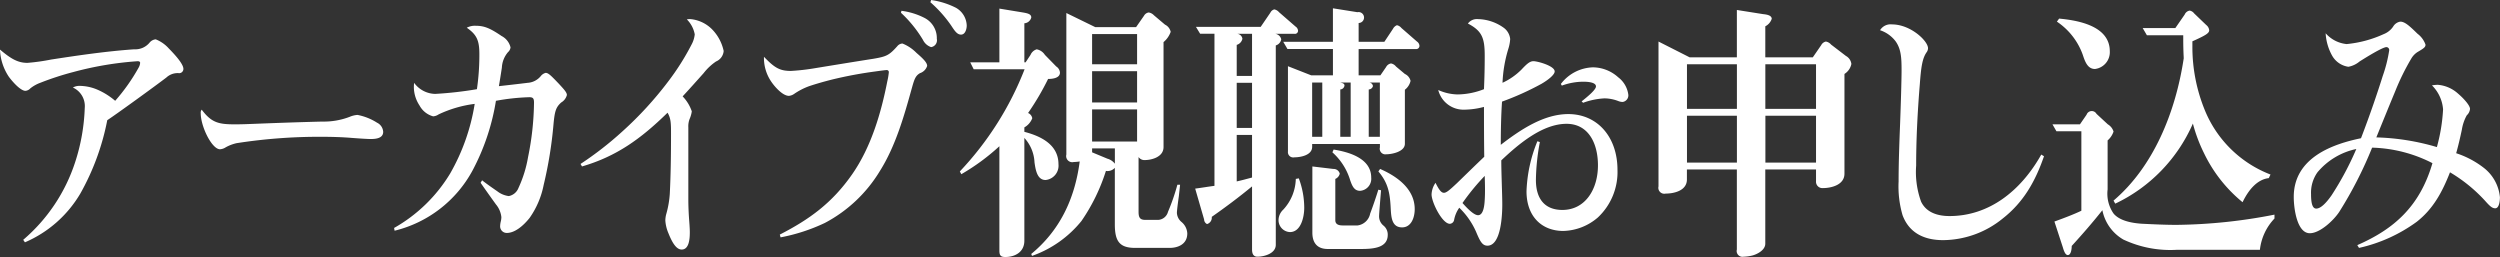
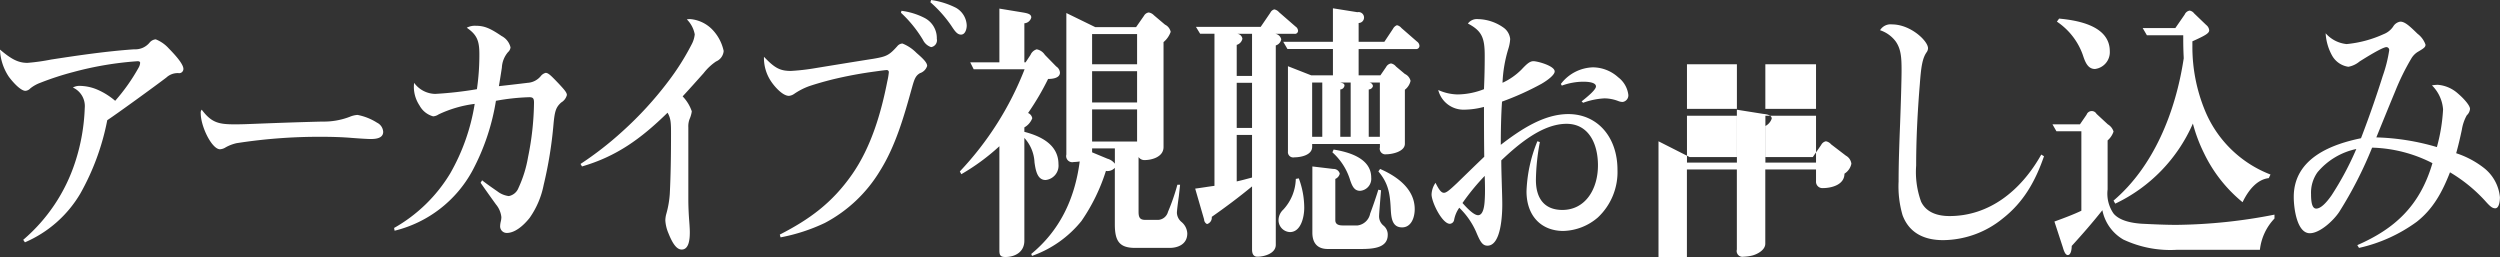
<svg xmlns="http://www.w3.org/2000/svg" width="384.219" height="39.5" viewBox="0 0 384.219 39.5">
  <rect x="0" y="0" width="384.219" height="39.5" fill="#333333" stroke="none" />
  <defs>
    <style>
      .cls-1 {
        fill: #fff;
        fill-rule: evenodd;
      }
    </style>
  </defs>
-   <path id="title_entry.svg" class="cls-1" d="M122.347,299.671l0.266,0.383a18.2,18.2,0,0,0,8.511-7.491,37.449,37.449,0,0,0,4.142-11.279c1.368-.894,7.181-5.107,9.08-6.554a2.558,2.558,0,0,1,1.862-.681,0.649,0.649,0,0,0,.76-0.639c0-.681-0.988-1.873-2.242-3.149a5.358,5.358,0,0,0-2.013-1.405,1.387,1.387,0,0,0-.912.468,2.836,2.836,0,0,1-2.394,1.065c-4.293.3-8.625,0.936-12.766,1.574a31.6,31.6,0,0,1-3.648.511c-1.482,0-2.545-.638-4.217-2.043a8.118,8.118,0,0,0,1.33,4.129c0.646,0.893,1.861,2.213,2.583,2.213a1.165,1.165,0,0,0,.76-0.384,5.487,5.487,0,0,1,1.52-.851,44.7,44.7,0,0,1,5.091-1.659,51.065,51.065,0,0,1,9.879-1.66c0.228,0,.38.085,0.38,0.255a1.774,1.774,0,0,1-.228.724,29.021,29.021,0,0,1-3.609,5.107,10.761,10.761,0,0,0-2.7-1.7,7.086,7.086,0,0,0-2.774-.595,2.066,2.066,0,0,0-1.026.255,3.129,3.129,0,0,1,1.824,3.15,30.017,30.017,0,0,1-1.482,8.342A26.413,26.413,0,0,1,122.347,299.671Zm27.285-19.451c0,2.043,1.71,5.533,2.964,5.533a1.824,1.824,0,0,0,.874-0.3,6.225,6.225,0,0,1,1.672-.638,82.431,82.431,0,0,1,12.994-.979c1.52,0,3.191.042,4.711,0.171,1.1,0.085,2.394.17,2.888,0.17,0.76,0,1.938-.085,1.938-1.107a1.678,1.678,0,0,0-.95-1.405,8.622,8.622,0,0,0-3-1.192,3.753,3.753,0,0,0-1.216.3,11.052,11.052,0,0,1-4.179.723c-3.458.085-7.067,0.213-10.3,0.341-1.064.042-2.09,0.085-3.115,0.085-2.47,0-3.61-.213-5.13-2.256A0.718,0.718,0,0,0,149.632,280.22Zm42.445-3.7a57.606,57.606,0,0,1-6.421.724,4.109,4.109,0,0,1-3.229-1.7,5.774,5.774,0,0,0-.038.809,5.2,5.2,0,0,0,.874,2.681,3.387,3.387,0,0,0,2.089,1.66,1.733,1.733,0,0,0,.836-0.3,18.254,18.254,0,0,1,5.547-1.617,31.353,31.353,0,0,1-3.761,10.683,23.647,23.647,0,0,1-8.625,8.385l0.076,0.425a18.637,18.637,0,0,0,11.968-9.235A34.325,34.325,0,0,0,195,278.305a33.438,33.438,0,0,1,5.129-.553c0.646,0,.722.255,0.722,0.893a43.661,43.661,0,0,1-.912,8.3,18.73,18.73,0,0,1-1.481,4.767,1.991,1.991,0,0,1-1.482,1.234,3.571,3.571,0,0,1-1.748-.724c-0.8-.553-1.6-1.106-2.356-1.7l-0.228.383c0.8,1.149,1.558,2.213,2.356,3.32a3.637,3.637,0,0,1,.836,1.958,3.182,3.182,0,0,1-.114.766,3.71,3.71,0,0,0-.076.6,1.013,1.013,0,0,0,1.026,1.064c1.216,0,2.508-1.064,3.495-2.3a13.174,13.174,0,0,0,2.166-5.065,63.042,63.042,0,0,0,1.52-9.406c0.19-2,.38-2.554,1.178-3.278a1.879,1.879,0,0,0,.874-1.149c0-.383-0.418-0.851-1.292-1.788-1.14-1.191-1.558-1.617-1.976-1.617a1.413,1.413,0,0,0-.722.469,2.837,2.837,0,0,1-2.052,1.063c-1.367.171-2.887,0.341-4.407,0.511,0.152-.893.3-1.83,0.456-2.851a3.961,3.961,0,0,1,.95-2.384,1.127,1.127,0,0,0,.38-0.723,2.659,2.659,0,0,0-1.368-1.745c-1.748-1.193-2.66-1.575-3.952-1.575a2.636,2.636,0,0,0-1.405.3c1.557,1.065,1.937,2,1.937,4.044A36.516,36.516,0,0,1,192.077,276.517Zm29.3,3.618c0.532,0.894.532,1.7,0.532,3.277,0,3.065-.038,6.257-0.19,9.194a14.93,14.93,0,0,1-.532,3.064,4,4,0,0,0-.152,1.022,5.862,5.862,0,0,0,.456,1.915c0.494,1.234,1.14,2.554,2.052,2.554,1.064,0,1.254-1.405,1.254-2.639,0-.639-0.076-1.575-0.114-2.043-0.076-1.107-.114-2.086-0.114-3.193V282.391a3.175,3.175,0,0,1,.19-1.277,4.444,4.444,0,0,0,.342-1.191,6.15,6.15,0,0,0-1.406-2.3c0.95-1.022,2.128-2.341,3.23-3.575a8.361,8.361,0,0,1,1.9-1.787A1.909,1.909,0,0,0,230,270.644a6.767,6.767,0,0,0-1.862-3.405,5.375,5.375,0,0,0-3.229-1.49,2.385,2.385,0,0,0-.57.043,4.333,4.333,0,0,1,1.216,2.3,4.193,4.193,0,0,1-.494,1.575,38.058,38.058,0,0,1-3.61,5.7,54.717,54.717,0,0,1-6.991,7.619A51.6,51.6,0,0,1,208,288.009l0.228,0.383C213.472,286.86,217.2,284.221,221.375,280.135Zm17.254,18.728,0.114,0.425a27.937,27.937,0,0,0,6.8-2.213,21.7,21.7,0,0,0,8.473-8c2.431-3.873,3.723-8.47,4.939-12.854,0.38-1.361.57-1.787,1.216-2.17a1.708,1.708,0,0,0,1.1-1.107c0-.468-0.494-1.021-1.634-2a6.291,6.291,0,0,0-2.166-1.448,1.093,1.093,0,0,0-.8.426c-1.253,1.4-1.671,1.575-3.647,1.916-2.736.426-7.409,1.192-8.967,1.447a32.667,32.667,0,0,1-3.723.425c-1.71,0-2.508-.468-4.142-2.171a6.428,6.428,0,0,0,1.1,3.789c0.57,0.851,1.786,2.213,2.736,2.213a1.678,1.678,0,0,0,.8-0.3,10.157,10.157,0,0,1,2.317-1.192c1.14-.383,2.356-0.723,3.534-1.021a63.516,63.516,0,0,1,6.611-1.235c1.216-.17,1.6-0.213,1.748-0.213a0.308,0.308,0,0,1,.342.341,9.818,9.818,0,0,1-.228,1.362c-0.95,4.852-2.47,10.087-5.4,14.3C246.646,294.053,243.112,296.564,238.629,298.863Zm23.253-36.05-0.114.34a19.359,19.359,0,0,1,3.192,3.575c0.532,0.809.911,1.4,1.519,1.4,0.646,0,.874-0.851.874-1.4A3.25,3.25,0,0,0,265.681,264,12.252,12.252,0,0,0,261.882,262.813Zm-4.56,1.659-0.076.3a18.861,18.861,0,0,1,3.382,4.172,2.137,2.137,0,0,0,1.254,1.106,1.06,1.06,0,0,0,.874-1.277,3.48,3.48,0,0,0-1.938-3.235A10.733,10.733,0,0,0,257.322,264.472Zm19.458,15.706a40.493,40.493,0,0,0,3.078-5.235c0.57,0,1.824-.085,1.824-0.979a1.235,1.235,0,0,0-.57-0.936l-1.748-1.788a1.923,1.923,0,0,0-1.254-.851,1.492,1.492,0,0,0-.95.851l-0.76,1.149h-0.19v-6a1.18,1.18,0,0,0,1.064-.893c0-.511-0.532-0.638-1.254-0.766l-3.647-.6v8.257h-4.484l0.532,1.064h7.827a48.425,48.425,0,0,1-9.954,15.705l0.227,0.426a32.972,32.972,0,0,0,5.852-4.3v16.046c0,0.766.228,0.979,0.912,0.979,1.444,0,2.925-.724,2.925-2.511v-15.79a5.937,5.937,0,0,1,1.558,3.745c0.19,1.4.494,2.723,1.71,2.723a2.215,2.215,0,0,0,1.976-2.426c0-3.149-2.964-4.383-5.244-4.979v-0.681a2.732,2.732,0,0,0,1.216-1.405A1.065,1.065,0,0,0,276.78,280.178Zm13.336,8.427v8.682c0,2.6.722,3.619,3.116,3.619h5.319c1.254,0,2.7-.554,2.7-2.214a2.437,2.437,0,0,0-.912-1.787,1.942,1.942,0,0,1-.684-1.363c0-.383.152-1.532,0.3-2.6,0.076-.681.152-1.362,0.19-1.745h-0.418a31.5,31.5,0,0,1-1.443,4.171,1.655,1.655,0,0,1-1.482,1.234h-1.976c-0.8,0-1.064-.3-1.064-1.234v-8.427a1.074,1.074,0,0,0,.95.468c1.064,0,2.888-.468,2.888-2V269.282a3.628,3.628,0,0,0,1.1-1.575,1.608,1.608,0,0,0-.873-1.107l-1.71-1.446a1.392,1.392,0,0,0-.8-0.426,1,1,0,0,0-.722.511l-1.216,1.744h-6.269l-4.446-2.17v21.749a0.939,0.939,0,0,0,1.14,1.149,6.54,6.54,0,0,0,.912-0.085c-0.76,5.873-3.153,10.683-7.447,14.216l0.114,0.3a17.07,17.07,0,0,0,7.6-5.362,28.843,28.843,0,0,0,3.762-7.7A1.507,1.507,0,0,0,290.116,288.605Zm3.42-15.918h-6.915v-4.639h6.915v4.639Zm0,5.873h-6.915v-4.809h6.915v4.809Zm0,6h-6.915v-4.937h6.915v4.937Zm-3.42,3.405a2.178,2.178,0,0,0-1.139-.766l-2.356-.979v-0.6h3.5v2.34Zm40.812-13.576h-3.344v-4.044h8.777a0.491,0.491,0,0,0,.57-0.511,0.846,0.846,0,0,0-.38-0.638l-2.394-2.086a1.2,1.2,0,0,0-.684-0.425,1.145,1.145,0,0,0-.608.553l-1.329,2h-3.952v-2.894a0.84,0.84,0,1,0-.19-1.66l-3.761-.6v5.15H316l0.646,1.107h6.991v4.044h-3.344l-3.571-1.4v13.108a0.816,0.816,0,0,0,.988.895c0.911,0,2.735-.3,2.735-1.618v-0.425h10.411v0.51a0.864,0.864,0,0,0,.988,1.064c0.836,0,2.849-.383,2.849-1.617v-8.3a2.384,2.384,0,0,0,.874-1.361,1.562,1.562,0,0,0-.874-1.065l-1.368-1.148a1.281,1.281,0,0,0-.759-0.469,1.05,1.05,0,0,0-.76.554Zm-25.5-6.385v23.366c-0.988.128-1.975,0.3-2.963,0.426l1.368,4.724a0.81,0.81,0,0,0,.455.724,1.02,1.02,0,0,0,.722-1.106c2.128-1.49,4.18-3.023,6.193-4.683v9.7c0,0.681.228,1.106,0.836,1.106,0.988,0,2.812-.468,2.812-1.83V269.793a1.182,1.182,0,0,0,.836-0.937,1.084,1.084,0,0,0-.95-0.851h2.964a0.472,0.472,0,0,0,.569-0.51,0.848,0.848,0,0,0-.379-0.6l-2.546-2.213a1.26,1.26,0,0,0-.722-0.426,0.932,0.932,0,0,0-.608.511l-1.482,2.171h-9.954l0.646,1.064h2.2Zm3.458,0h2.317v6.47h-2.355v-4.767a1.251,1.251,0,0,0,.874-0.937A0.889,0.889,0,0,0,308.891,268.005Zm21.961,7.491v8.342h-1.71V276.56a0.687,0.687,0,0,0,.646-0.511,0.614,0.614,0,0,0-.608-0.553h1.672Zm-10.411,0H322v8.342h-1.558V275.5Zm5.928,8.342h-1.6V276.56a0.685,0.685,0,0,0,.646-0.6c0-.3-0.266-0.383-0.684-0.468h1.634v8.342Zm-15.161-1.362h-2.355v-6.938h2.355v6.938Zm0,7.618c-0.8.213-1.557,0.426-2.355,0.6v-7.15h2.355v6.554Zm12.349-3.873a9.4,9.4,0,0,1,2.736,4.3c0.3,0.851.607,1.617,1.519,1.617a1.858,1.858,0,0,0,1.71-2.043c0-3.064-3.685-3.958-5.775-4.3Zm-3.078,2.171v10.172c0,1.7.874,2.512,2.356,2.512h5.129c1.9,0,4.1-.17,4.1-2.171a1.79,1.79,0,0,0-.684-1.447,1.813,1.813,0,0,1-.646-1.447c0-.341.19-2.639,0.3-3.959l-0.418-.085c-0.38,1.234-.836,2.554-1.254,3.661a2.272,2.272,0,0,1-1.938,1.83h-2.241c-0.532,0-1.178-.086-1.178-0.809v-6.342a1.16,1.16,0,0,0,.684-0.808,0.971,0.971,0,0,0-.988-0.724Zm10.145,0.766c1.52,1.787,1.786,3.362,1.9,5.746,0.076,1.362.19,2.852,1.747,2.852,1.368,0,1.938-1.447,1.938-2.809,0-3.235-2.964-5.15-5.319-6.172Zm-12.691,1.149A7.2,7.2,0,0,1,316,295.032a2.222,2.222,0,0,0-.722,1.574,1.829,1.829,0,0,0,1.748,1.873c1.671,0,2.2-2.255,2.2-3.745a12.948,12.948,0,0,0-.836-4.512Zm28.958-3.4c-0.988.936-3,2.894-4.18,4.042-1.178,1.107-1.633,1.49-2.013,1.49-0.418,0-.76-0.468-1.292-1.532a3.326,3.326,0,0,0-.608,1.788c0,1.192,1.634,4.511,2.811,4.511a0.713,0.713,0,0,0,.646-0.553,4.7,4.7,0,0,1,.8-1.915,11.592,11.592,0,0,1,2.584,3.7c0.608,1.447.95,2.128,1.748,2.128,2.127,0,2.279-4.852,2.279-6.342,0-1.447-.152-4.81-0.152-6.767,2.7-2.554,6.345-5.618,10.031-5.618,3.344,0,4.825,2.979,4.825,6.383,0,3.661-1.937,6.853-5.471,6.853-2.66,0-4.065-1.66-4.065-4.6a33.308,33.308,0,0,1,.608-5.83l-0.38-.128a22.085,22.085,0,0,0-1.672,7.7c0,3.789,2.28,6.087,5.661,6.087a8.446,8.446,0,0,0,5.319-2.085,9.564,9.564,0,0,0,3-7.321c0-4.98-3.04-8.555-7.561-8.555-3.762,0-7.333,2.383-10.373,4.724,0-1.915.038-4.426,0.19-6.64a43.235,43.235,0,0,0,6.042-2.723c1.177-.681,2.051-1.448,2.051-1.916,0-.851-2.621-1.574-3.267-1.574-0.57,0-1.064.468-1.824,1.276a10.1,10.1,0,0,1-2.926,2.043,20.628,20.628,0,0,1,.912-5.277,6.049,6.049,0,0,0,.266-1.447,2.436,2.436,0,0,0-.95-1.7,7.043,7.043,0,0,0-3.989-1.362,1.724,1.724,0,0,0-1.558.681c2.2,1.15,2.584,2.256,2.584,4.98,0,1.745-.038,3.362-0.114,5.107a11.358,11.358,0,0,1-4.066.809,7.571,7.571,0,0,1-2.963-.681,4,4,0,0,0,3.989,3.022,12.231,12.231,0,0,0,3.04-.425C346.853,281.88,346.853,284.264,346.891,286.9Zm14.97-8.513,0.228,0.213a11.173,11.173,0,0,1,3.305-.681,6.144,6.144,0,0,1,2.128.425,1.91,1.91,0,0,0,.646.128,1.026,1.026,0,0,0,.874-1.064,3.982,3.982,0,0,0-1.558-2.724,5.854,5.854,0,0,0-3.875-1.532,6.424,6.424,0,0,0-4.94,2.554l0.152,0.255a9.708,9.708,0,0,1,3.306-.6c0.684,0,1.938.085,1.938,0.724C364.065,276.6,362.773,277.666,361.861,278.39Zm-18.314,15.62a34.444,34.444,0,0,1,3.42-4.171c0.038,1.149.076,2.554,0,3.7-0.038.681-.152,2.341-1.026,2.341C345.219,295.883,344.041,294.563,343.547,294.01Zm54.338-5.15v1.788a0.978,0.978,0,0,0,1.064,1.064c1.253,0,3.305-.468,3.305-2.213V274.176a2.353,2.353,0,0,0,1.064-1.532,1.629,1.629,0,0,0-.836-1.234l-2.28-1.745a1.376,1.376,0,0,0-.8-0.468,1.058,1.058,0,0,0-.721.553l-1.292,1.873h-7.3v-4.767a2,2,0,0,0,.988-1.149c0-.6-0.95-0.681-1.33-0.724l-4.028-.639v7.279h-7.257l-4.787-2.426v22.259a0.914,0.914,0,0,0,1.1,1.107c1.254,0,3.267-.426,3.267-2.171V288.86h7.675v12.3a0.891,0.891,0,0,0,1.026,1.106,6.732,6.732,0,0,0,1.292-.17c0.722-.17,2.052-0.809,2.052-1.831V288.86h7.789Zm-19.834-9.321v-6.852h7.675v6.852h-7.675Zm12.045,0v-6.852h7.789v6.852H390.1Zm7.789,1.064V287.8H390.1V280.6h7.789Zm-12.159,0V287.8h-7.675V280.6h7.675Zm47.195,6.214-0.418-.255c-3.154,5.618-8.055,9.449-14.1,9.449-1.71,0-3.534-.469-4.37-2.213a13.35,13.35,0,0,1-.76-5.534c0-4.213.228-8.427,0.57-12.6,0.19-2.553.38-3.873,1.026-4.809a1.1,1.1,0,0,0,.228-0.638c0-1.107-2.659-3.661-5.547-3.661a1.881,1.881,0,0,0-1.824.894,4.955,4.955,0,0,1,2.356,1.66c0.874,1.192.95,2.553,0.95,4.511,0,1.405-.114,5.278-0.228,8.257-0.114,2.937-.228,5.959-0.228,8.81a15.791,15.791,0,0,0,.608,5.193c1.1,2.937,3.609,3.831,6.231,3.831a14.656,14.656,0,0,0,9.157-3.32C429.729,293.925,431.553,290.775,432.921,286.817ZM455.8,281.8a23.993,23.993,0,0,0,1.71,4.554,22.017,22.017,0,0,0,5.927,7.534c0.836-1.746,2.166-3.491,4.027-3.7l0.266-.553a17.787,17.787,0,0,1-10.106-9.916,25.608,25.608,0,0,1-1.9-9.747v-0.809c1.976-.893,2.584-1.234,2.584-1.7a1.176,1.176,0,0,0-.456-0.809l-1.862-1.787a1.1,1.1,0,0,0-.684-0.426,1,1,0,0,0-.76.6l-1.444,2.085h-5.015l0.646,1.107h5.585c0,1.191,0,1.958.076,3.532-1.254,8.343-4.673,16.684-10.79,21.877l0.265,0.468A24.452,24.452,0,0,0,455.8,281.8Zm-20.9-15.663a10.3,10.3,0,0,1,3.951,5.023c0.342,1.021.722,2.255,1.9,2.255a2.6,2.6,0,0,0,2.28-2.724c0-4-5.13-4.766-7.789-5.022Zm3.761,16.855V295.2c-1.254.6-2.849,1.192-4.141,1.66l1.292,3.958c0.114,0.383.342,1.192,0.76,1.192,0.531,0,.607-1.021.607-1.4,1.634-1.787,3.192-3.575,4.712-5.49a6.7,6.7,0,0,0,3.229,4.511,16.959,16.959,0,0,0,8.169,1.575H466.1a8.262,8.262,0,0,1,2.241-4.809v-0.6a81.424,81.424,0,0,1-15.046,1.574c-1.748,0-3.5-.085-5.281-0.17-1.368-.085-3.42-0.383-4.407-1.574a5.354,5.354,0,0,1-.912-3.7v-7.534a3.118,3.118,0,0,0,.912-1.362,1.968,1.968,0,0,0-.874-1.106l-1.748-1.618a0.838,0.838,0,0,0-1.52.128l-1.026,1.49h-4.217l0.608,1.064h3.837Zm54.642,2.426a36.126,36.126,0,0,0-9.309-1.49c0.95-2.341,1.938-4.766,2.926-7.15a36.092,36.092,0,0,1,2.431-4.937,2.934,2.934,0,0,1,1.1-1.107c0.95-.553,1.1-0.723,1.1-1.064a3.544,3.544,0,0,0-1.216-1.66c-1.178-1.149-1.938-1.873-2.659-1.873a1.568,1.568,0,0,0-1.1.766,3.124,3.124,0,0,1-1.444,1.15,17.72,17.72,0,0,1-5.7,1.532,4.935,4.935,0,0,1-3.229-1.66,7.989,7.989,0,0,0,1.026,3.49,3.431,3.431,0,0,0,2.469,1.66,3.714,3.714,0,0,0,1.71-.808c0.874-.554,3.534-2.214,4.142-2.214a0.441,0.441,0,0,1,.418.511,21.217,21.217,0,0,1-.988,3.916c-0.76,2.426-1.9,5.83-3.344,9.576-4.331.894-10.334,2.979-10.334,9.022,0,1.746.494,5.577,2.469,5.577,1.558,0,3.648-1.958,4.522-3.278a61.625,61.625,0,0,0,5.053-9.874,21.546,21.546,0,0,1,9.271,2.383c-1.938,6.64-5.889,10.13-11.551,12.6l0.266,0.426a23.808,23.808,0,0,0,8.853-4c2.508-1.958,3.914-4.512,5.129-7.619a23.49,23.49,0,0,1,5.358,4.341c0.722,0.809,1.1,1.192,1.595,1.192,0.646,0,.722-1.277.722-1.7a6.479,6.479,0,0,0-2.469-4.511,13.98,13.98,0,0,0-4.256-2.256c0.342-1.192.608-2.383,0.874-3.618a6.628,6.628,0,0,1,.76-2.213,1.506,1.506,0,0,0,.494-0.979c0-.511-0.912-1.574-1.976-2.468a5.262,5.262,0,0,0-2.963-1.235,6.035,6.035,0,0,0-.912.086,5.786,5.786,0,0,1,1.71,3.7A26.993,26.993,0,0,1,493.3,285.413Zm-12.387.3a46.647,46.647,0,0,1-3.8,7.107c-0.836,1.192-1.672,2.044-2.356,2.044-0.494,0-.8-0.554-0.8-2.214a5.412,5.412,0,0,1,.988-3.362A10.643,10.643,0,0,1,480.917,285.711Z" transform="translate(-118.781 -262.812)" />
+   <path id="title_entry.svg" class="cls-1" d="M122.347,299.671l0.266,0.383a18.2,18.2,0,0,0,8.511-7.491,37.449,37.449,0,0,0,4.142-11.279c1.368-.894,7.181-5.107,9.08-6.554a2.558,2.558,0,0,1,1.862-.681,0.649,0.649,0,0,0,.76-0.639c0-.681-0.988-1.873-2.242-3.149a5.358,5.358,0,0,0-2.013-1.405,1.387,1.387,0,0,0-.912.468,2.836,2.836,0,0,1-2.394,1.065c-4.293.3-8.625,0.936-12.766,1.574a31.6,31.6,0,0,1-3.648.511c-1.482,0-2.545-.638-4.217-2.043a8.118,8.118,0,0,0,1.33,4.129c0.646,0.893,1.861,2.213,2.583,2.213a1.165,1.165,0,0,0,.76-0.384,5.487,5.487,0,0,1,1.52-.851,44.7,44.7,0,0,1,5.091-1.659,51.065,51.065,0,0,1,9.879-1.66c0.228,0,.38.085,0.38,0.255a1.774,1.774,0,0,1-.228.724,29.021,29.021,0,0,1-3.609,5.107,10.761,10.761,0,0,0-2.7-1.7,7.086,7.086,0,0,0-2.774-.595,2.066,2.066,0,0,0-1.026.255,3.129,3.129,0,0,1,1.824,3.15,30.017,30.017,0,0,1-1.482,8.342A26.413,26.413,0,0,1,122.347,299.671Zm27.285-19.451c0,2.043,1.71,5.533,2.964,5.533a1.824,1.824,0,0,0,.874-0.3,6.225,6.225,0,0,1,1.672-.638,82.431,82.431,0,0,1,12.994-.979c1.52,0,3.191.042,4.711,0.171,1.1,0.085,2.394.17,2.888,0.17,0.76,0,1.938-.085,1.938-1.107a1.678,1.678,0,0,0-.95-1.405,8.622,8.622,0,0,0-3-1.192,3.753,3.753,0,0,0-1.216.3,11.052,11.052,0,0,1-4.179.723c-3.458.085-7.067,0.213-10.3,0.341-1.064.042-2.09,0.085-3.115,0.085-2.47,0-3.61-.213-5.13-2.256A0.718,0.718,0,0,0,149.632,280.22Zm42.445-3.7a57.606,57.606,0,0,1-6.421.724,4.109,4.109,0,0,1-3.229-1.7,5.774,5.774,0,0,0-.038.809,5.2,5.2,0,0,0,.874,2.681,3.387,3.387,0,0,0,2.089,1.66,1.733,1.733,0,0,0,.836-0.3,18.254,18.254,0,0,1,5.547-1.617,31.353,31.353,0,0,1-3.761,10.683,23.647,23.647,0,0,1-8.625,8.385l0.076,0.425a18.637,18.637,0,0,0,11.968-9.235A34.325,34.325,0,0,0,195,278.305a33.438,33.438,0,0,1,5.129-.553c0.646,0,.722.255,0.722,0.893a43.661,43.661,0,0,1-.912,8.3,18.73,18.73,0,0,1-1.481,4.767,1.991,1.991,0,0,1-1.482,1.234,3.571,3.571,0,0,1-1.748-.724c-0.8-.553-1.6-1.106-2.356-1.7l-0.228.383c0.8,1.149,1.558,2.213,2.356,3.32a3.637,3.637,0,0,1,.836,1.958,3.182,3.182,0,0,1-.114.766,3.71,3.71,0,0,0-.076.6,1.013,1.013,0,0,0,1.026,1.064c1.216,0,2.508-1.064,3.495-2.3a13.174,13.174,0,0,0,2.166-5.065,63.042,63.042,0,0,0,1.52-9.406c0.19-2,.38-2.554,1.178-3.278a1.879,1.879,0,0,0,.874-1.149c0-.383-0.418-0.851-1.292-1.788-1.14-1.191-1.558-1.617-1.976-1.617a1.413,1.413,0,0,0-.722.469,2.837,2.837,0,0,1-2.052,1.063c-1.367.171-2.887,0.341-4.407,0.511,0.152-.893.3-1.83,0.456-2.851a3.961,3.961,0,0,1,.95-2.384,1.127,1.127,0,0,0,.38-0.723,2.659,2.659,0,0,0-1.368-1.745c-1.748-1.193-2.66-1.575-3.952-1.575a2.636,2.636,0,0,0-1.405.3c1.557,1.065,1.937,2,1.937,4.044A36.516,36.516,0,0,1,192.077,276.517Zm29.3,3.618c0.532,0.894.532,1.7,0.532,3.277,0,3.065-.038,6.257-0.19,9.194a14.93,14.93,0,0,1-.532,3.064,4,4,0,0,0-.152,1.022,5.862,5.862,0,0,0,.456,1.915c0.494,1.234,1.14,2.554,2.052,2.554,1.064,0,1.254-1.405,1.254-2.639,0-.639-0.076-1.575-0.114-2.043-0.076-1.107-.114-2.086-0.114-3.193V282.391a3.175,3.175,0,0,1,.19-1.277,4.444,4.444,0,0,0,.342-1.191,6.15,6.15,0,0,0-1.406-2.3c0.95-1.022,2.128-2.341,3.23-3.575a8.361,8.361,0,0,1,1.9-1.787A1.909,1.909,0,0,0,230,270.644a6.767,6.767,0,0,0-1.862-3.405,5.375,5.375,0,0,0-3.229-1.49,2.385,2.385,0,0,0-.57.043,4.333,4.333,0,0,1,1.216,2.3,4.193,4.193,0,0,1-.494,1.575,38.058,38.058,0,0,1-3.61,5.7,54.717,54.717,0,0,1-6.991,7.619A51.6,51.6,0,0,1,208,288.009l0.228,0.383C213.472,286.86,217.2,284.221,221.375,280.135Zm17.254,18.728,0.114,0.425a27.937,27.937,0,0,0,6.8-2.213,21.7,21.7,0,0,0,8.473-8c2.431-3.873,3.723-8.47,4.939-12.854,0.38-1.361.57-1.787,1.216-2.17a1.708,1.708,0,0,0,1.1-1.107c0-.468-0.494-1.021-1.634-2a6.291,6.291,0,0,0-2.166-1.448,1.093,1.093,0,0,0-.8.426c-1.253,1.4-1.671,1.575-3.647,1.916-2.736.426-7.409,1.192-8.967,1.447a32.667,32.667,0,0,1-3.723.425c-1.71,0-2.508-.468-4.142-2.171a6.428,6.428,0,0,0,1.1,3.789c0.57,0.851,1.786,2.213,2.736,2.213a1.678,1.678,0,0,0,.8-0.3,10.157,10.157,0,0,1,2.317-1.192c1.14-.383,2.356-0.723,3.534-1.021a63.516,63.516,0,0,1,6.611-1.235c1.216-.17,1.6-0.213,1.748-0.213a0.308,0.308,0,0,1,.342.341,9.818,9.818,0,0,1-.228,1.362c-0.95,4.852-2.47,10.087-5.4,14.3C246.646,294.053,243.112,296.564,238.629,298.863Zm23.253-36.05-0.114.34a19.359,19.359,0,0,1,3.192,3.575c0.532,0.809.911,1.4,1.519,1.4,0.646,0,.874-0.851.874-1.4A3.25,3.25,0,0,0,265.681,264,12.252,12.252,0,0,0,261.882,262.813Zm-4.56,1.659-0.076.3a18.861,18.861,0,0,1,3.382,4.172,2.137,2.137,0,0,0,1.254,1.106,1.06,1.06,0,0,0,.874-1.277,3.48,3.48,0,0,0-1.938-3.235A10.733,10.733,0,0,0,257.322,264.472Zm19.458,15.706a40.493,40.493,0,0,0,3.078-5.235c0.57,0,1.824-.085,1.824-0.979a1.235,1.235,0,0,0-.57-0.936l-1.748-1.788a1.923,1.923,0,0,0-1.254-.851,1.492,1.492,0,0,0-.95.851l-0.76,1.149h-0.19v-6a1.18,1.18,0,0,0,1.064-.893c0-.511-0.532-0.638-1.254-0.766l-3.647-.6v8.257h-4.484l0.532,1.064h7.827a48.425,48.425,0,0,1-9.954,15.705l0.227,0.426a32.972,32.972,0,0,0,5.852-4.3v16.046c0,0.766.228,0.979,0.912,0.979,1.444,0,2.925-.724,2.925-2.511v-15.79a5.937,5.937,0,0,1,1.558,3.745c0.19,1.4.494,2.723,1.71,2.723a2.215,2.215,0,0,0,1.976-2.426c0-3.149-2.964-4.383-5.244-4.979v-0.681a2.732,2.732,0,0,0,1.216-1.405A1.065,1.065,0,0,0,276.78,280.178Zm13.336,8.427v8.682c0,2.6.722,3.619,3.116,3.619h5.319c1.254,0,2.7-.554,2.7-2.214a2.437,2.437,0,0,0-.912-1.787,1.942,1.942,0,0,1-.684-1.363c0-.383.152-1.532,0.3-2.6,0.076-.681.152-1.362,0.19-1.745h-0.418a31.5,31.5,0,0,1-1.443,4.171,1.655,1.655,0,0,1-1.482,1.234h-1.976c-0.8,0-1.064-.3-1.064-1.234v-8.427a1.074,1.074,0,0,0,.95.468c1.064,0,2.888-.468,2.888-2V269.282a3.628,3.628,0,0,0,1.1-1.575,1.608,1.608,0,0,0-.873-1.107l-1.71-1.446a1.392,1.392,0,0,0-.8-0.426,1,1,0,0,0-.722.511l-1.216,1.744h-6.269l-4.446-2.17v21.749a0.939,0.939,0,0,0,1.14,1.149,6.54,6.54,0,0,0,.912-0.085c-0.76,5.873-3.153,10.683-7.447,14.216l0.114,0.3a17.07,17.07,0,0,0,7.6-5.362,28.843,28.843,0,0,0,3.762-7.7A1.507,1.507,0,0,0,290.116,288.605Zm3.42-15.918h-6.915v-4.639h6.915v4.639Zm0,5.873h-6.915v-4.809h6.915v4.809Zm0,6h-6.915v-4.937h6.915v4.937Zm-3.42,3.405a2.178,2.178,0,0,0-1.139-.766l-2.356-.979v-0.6h3.5v2.34Zm40.812-13.576h-3.344v-4.044h8.777a0.491,0.491,0,0,0,.57-0.511,0.846,0.846,0,0,0-.38-0.638l-2.394-2.086a1.2,1.2,0,0,0-.684-0.425,1.145,1.145,0,0,0-.608.553l-1.329,2h-3.952v-2.894a0.84,0.84,0,1,0-.19-1.66l-3.761-.6v5.15H316l0.646,1.107h6.991v4.044h-3.344l-3.571-1.4v13.108a0.816,0.816,0,0,0,.988.895c0.911,0,2.735-.3,2.735-1.618v-0.425h10.411v0.51a0.864,0.864,0,0,0,.988,1.064c0.836,0,2.849-.383,2.849-1.617v-8.3a2.384,2.384,0,0,0,.874-1.361,1.562,1.562,0,0,0-.874-1.065l-1.368-1.148a1.281,1.281,0,0,0-.759-0.469,1.05,1.05,0,0,0-.76.554Zm-25.5-6.385v23.366c-0.988.128-1.975,0.3-2.963,0.426l1.368,4.724a0.81,0.81,0,0,0,.455.724,1.02,1.02,0,0,0,.722-1.106c2.128-1.49,4.18-3.023,6.193-4.683v9.7c0,0.681.228,1.106,0.836,1.106,0.988,0,2.812-.468,2.812-1.83V269.793a1.182,1.182,0,0,0,.836-0.937,1.084,1.084,0,0,0-.95-0.851h2.964a0.472,0.472,0,0,0,.569-0.51,0.848,0.848,0,0,0-.379-0.6l-2.546-2.213a1.26,1.26,0,0,0-.722-0.426,0.932,0.932,0,0,0-.608.511l-1.482,2.171h-9.954l0.646,1.064h2.2Zm3.458,0h2.317v6.47h-2.355v-4.767a1.251,1.251,0,0,0,.874-0.937A0.889,0.889,0,0,0,308.891,268.005Zm21.961,7.491v8.342h-1.71V276.56a0.687,0.687,0,0,0,.646-0.511,0.614,0.614,0,0,0-.608-0.553h1.672Zm-10.411,0H322v8.342h-1.558V275.5Zm5.928,8.342h-1.6V276.56a0.685,0.685,0,0,0,.646-0.6c0-.3-0.266-0.383-0.684-0.468h1.634v8.342Zm-15.161-1.362h-2.355v-6.938h2.355v6.938Zm0,7.618c-0.8.213-1.557,0.426-2.355,0.6v-7.15h2.355v6.554Zm12.349-3.873a9.4,9.4,0,0,1,2.736,4.3c0.3,0.851.607,1.617,1.519,1.617a1.858,1.858,0,0,0,1.71-2.043c0-3.064-3.685-3.958-5.775-4.3Zm-3.078,2.171v10.172c0,1.7.874,2.512,2.356,2.512h5.129c1.9,0,4.1-.17,4.1-2.171a1.79,1.79,0,0,0-.684-1.447,1.813,1.813,0,0,1-.646-1.447c0-.341.19-2.639,0.3-3.959l-0.418-.085c-0.38,1.234-.836,2.554-1.254,3.661a2.272,2.272,0,0,1-1.938,1.83h-2.241c-0.532,0-1.178-.086-1.178-0.809v-6.342a1.16,1.16,0,0,0,.684-0.808,0.971,0.971,0,0,0-.988-0.724Zm10.145,0.766c1.52,1.787,1.786,3.362,1.9,5.746,0.076,1.362.19,2.852,1.747,2.852,1.368,0,1.938-1.447,1.938-2.809,0-3.235-2.964-5.15-5.319-6.172Zm-12.691,1.149A7.2,7.2,0,0,1,316,295.032a2.222,2.222,0,0,0-.722,1.574,1.829,1.829,0,0,0,1.748,1.873c1.671,0,2.2-2.255,2.2-3.745a12.948,12.948,0,0,0-.836-4.512Zm28.958-3.4c-0.988.936-3,2.894-4.18,4.042-1.178,1.107-1.633,1.49-2.013,1.49-0.418,0-.76-0.468-1.292-1.532a3.326,3.326,0,0,0-.608,1.788c0,1.192,1.634,4.511,2.811,4.511a0.713,0.713,0,0,0,.646-0.553,4.7,4.7,0,0,1,.8-1.915,11.592,11.592,0,0,1,2.584,3.7c0.608,1.447.95,2.128,1.748,2.128,2.127,0,2.279-4.852,2.279-6.342,0-1.447-.152-4.81-0.152-6.767,2.7-2.554,6.345-5.618,10.031-5.618,3.344,0,4.825,2.979,4.825,6.383,0,3.661-1.937,6.853-5.471,6.853-2.66,0-4.065-1.66-4.065-4.6a33.308,33.308,0,0,1,.608-5.83l-0.38-.128a22.085,22.085,0,0,0-1.672,7.7c0,3.789,2.28,6.087,5.661,6.087a8.446,8.446,0,0,0,5.319-2.085,9.564,9.564,0,0,0,3-7.321c0-4.98-3.04-8.555-7.561-8.555-3.762,0-7.333,2.383-10.373,4.724,0-1.915.038-4.426,0.19-6.64a43.235,43.235,0,0,0,6.042-2.723c1.177-.681,2.051-1.448,2.051-1.916,0-.851-2.621-1.574-3.267-1.574-0.57,0-1.064.468-1.824,1.276a10.1,10.1,0,0,1-2.926,2.043,20.628,20.628,0,0,1,.912-5.277,6.049,6.049,0,0,0,.266-1.447,2.436,2.436,0,0,0-.95-1.7,7.043,7.043,0,0,0-3.989-1.362,1.724,1.724,0,0,0-1.558.681c2.2,1.15,2.584,2.256,2.584,4.98,0,1.745-.038,3.362-0.114,5.107a11.358,11.358,0,0,1-4.066.809,7.571,7.571,0,0,1-2.963-.681,4,4,0,0,0,3.989,3.022,12.231,12.231,0,0,0,3.04-.425C346.853,281.88,346.853,284.264,346.891,286.9Zm14.97-8.513,0.228,0.213a11.173,11.173,0,0,1,3.305-.681,6.144,6.144,0,0,1,2.128.425,1.91,1.91,0,0,0,.646.128,1.026,1.026,0,0,0,.874-1.064,3.982,3.982,0,0,0-1.558-2.724,5.854,5.854,0,0,0-3.875-1.532,6.424,6.424,0,0,0-4.94,2.554l0.152,0.255a9.708,9.708,0,0,1,3.306-.6c0.684,0,1.938.085,1.938,0.724C364.065,276.6,362.773,277.666,361.861,278.39Zm-18.314,15.62a34.444,34.444,0,0,1,3.42-4.171c0.038,1.149.076,2.554,0,3.7-0.038.681-.152,2.341-1.026,2.341C345.219,295.883,344.041,294.563,343.547,294.01Zm54.338-5.15v1.788a0.978,0.978,0,0,0,1.064,1.064c1.253,0,3.305-.468,3.305-2.213a2.353,2.353,0,0,0,1.064-1.532,1.629,1.629,0,0,0-.836-1.234l-2.28-1.745a1.376,1.376,0,0,0-.8-0.468,1.058,1.058,0,0,0-.721.553l-1.292,1.873h-7.3v-4.767a2,2,0,0,0,.988-1.149c0-.6-0.95-0.681-1.33-0.724l-4.028-.639v7.279h-7.257l-4.787-2.426v22.259a0.914,0.914,0,0,0,1.1,1.107c1.254,0,3.267-.426,3.267-2.171V288.86h7.675v12.3a0.891,0.891,0,0,0,1.026,1.106,6.732,6.732,0,0,0,1.292-.17c0.722-.17,2.052-0.809,2.052-1.831V288.86h7.789Zm-19.834-9.321v-6.852h7.675v6.852h-7.675Zm12.045,0v-6.852h7.789v6.852H390.1Zm7.789,1.064V287.8H390.1V280.6h7.789Zm-12.159,0V287.8h-7.675V280.6h7.675Zm47.195,6.214-0.418-.255c-3.154,5.618-8.055,9.449-14.1,9.449-1.71,0-3.534-.469-4.37-2.213a13.35,13.35,0,0,1-.76-5.534c0-4.213.228-8.427,0.57-12.6,0.19-2.553.38-3.873,1.026-4.809a1.1,1.1,0,0,0,.228-0.638c0-1.107-2.659-3.661-5.547-3.661a1.881,1.881,0,0,0-1.824.894,4.955,4.955,0,0,1,2.356,1.66c0.874,1.192.95,2.553,0.95,4.511,0,1.405-.114,5.278-0.228,8.257-0.114,2.937-.228,5.959-0.228,8.81a15.791,15.791,0,0,0,.608,5.193c1.1,2.937,3.609,3.831,6.231,3.831a14.656,14.656,0,0,0,9.157-3.32C429.729,293.925,431.553,290.775,432.921,286.817ZM455.8,281.8a23.993,23.993,0,0,0,1.71,4.554,22.017,22.017,0,0,0,5.927,7.534c0.836-1.746,2.166-3.491,4.027-3.7l0.266-.553a17.787,17.787,0,0,1-10.106-9.916,25.608,25.608,0,0,1-1.9-9.747v-0.809c1.976-.893,2.584-1.234,2.584-1.7a1.176,1.176,0,0,0-.456-0.809l-1.862-1.787a1.1,1.1,0,0,0-.684-0.426,1,1,0,0,0-.76.6l-1.444,2.085h-5.015l0.646,1.107h5.585c0,1.191,0,1.958.076,3.532-1.254,8.343-4.673,16.684-10.79,21.877l0.265,0.468A24.452,24.452,0,0,0,455.8,281.8Zm-20.9-15.663a10.3,10.3,0,0,1,3.951,5.023c0.342,1.021.722,2.255,1.9,2.255a2.6,2.6,0,0,0,2.28-2.724c0-4-5.13-4.766-7.789-5.022Zm3.761,16.855V295.2c-1.254.6-2.849,1.192-4.141,1.66l1.292,3.958c0.114,0.383.342,1.192,0.76,1.192,0.531,0,.607-1.021.607-1.4,1.634-1.787,3.192-3.575,4.712-5.49a6.7,6.7,0,0,0,3.229,4.511,16.959,16.959,0,0,0,8.169,1.575H466.1a8.262,8.262,0,0,1,2.241-4.809v-0.6a81.424,81.424,0,0,1-15.046,1.574c-1.748,0-3.5-.085-5.281-0.17-1.368-.085-3.42-0.383-4.407-1.574a5.354,5.354,0,0,1-.912-3.7v-7.534a3.118,3.118,0,0,0,.912-1.362,1.968,1.968,0,0,0-.874-1.106l-1.748-1.618a0.838,0.838,0,0,0-1.52.128l-1.026,1.49h-4.217l0.608,1.064h3.837Zm54.642,2.426a36.126,36.126,0,0,0-9.309-1.49c0.95-2.341,1.938-4.766,2.926-7.15a36.092,36.092,0,0,1,2.431-4.937,2.934,2.934,0,0,1,1.1-1.107c0.95-.553,1.1-0.723,1.1-1.064a3.544,3.544,0,0,0-1.216-1.66c-1.178-1.149-1.938-1.873-2.659-1.873a1.568,1.568,0,0,0-1.1.766,3.124,3.124,0,0,1-1.444,1.15,17.72,17.72,0,0,1-5.7,1.532,4.935,4.935,0,0,1-3.229-1.66,7.989,7.989,0,0,0,1.026,3.49,3.431,3.431,0,0,0,2.469,1.66,3.714,3.714,0,0,0,1.71-.808c0.874-.554,3.534-2.214,4.142-2.214a0.441,0.441,0,0,1,.418.511,21.217,21.217,0,0,1-.988,3.916c-0.76,2.426-1.9,5.83-3.344,9.576-4.331.894-10.334,2.979-10.334,9.022,0,1.746.494,5.577,2.469,5.577,1.558,0,3.648-1.958,4.522-3.278a61.625,61.625,0,0,0,5.053-9.874,21.546,21.546,0,0,1,9.271,2.383c-1.938,6.64-5.889,10.13-11.551,12.6l0.266,0.426a23.808,23.808,0,0,0,8.853-4c2.508-1.958,3.914-4.512,5.129-7.619a23.49,23.49,0,0,1,5.358,4.341c0.722,0.809,1.1,1.192,1.595,1.192,0.646,0,.722-1.277.722-1.7a6.479,6.479,0,0,0-2.469-4.511,13.98,13.98,0,0,0-4.256-2.256c0.342-1.192.608-2.383,0.874-3.618a6.628,6.628,0,0,1,.76-2.213,1.506,1.506,0,0,0,.494-0.979c0-.511-0.912-1.574-1.976-2.468a5.262,5.262,0,0,0-2.963-1.235,6.035,6.035,0,0,0-.912.086,5.786,5.786,0,0,1,1.71,3.7A26.993,26.993,0,0,1,493.3,285.413Zm-12.387.3a46.647,46.647,0,0,1-3.8,7.107c-0.836,1.192-1.672,2.044-2.356,2.044-0.494,0-.8-0.554-0.8-2.214a5.412,5.412,0,0,1,.988-3.362A10.643,10.643,0,0,1,480.917,285.711Z" transform="translate(-118.781 -262.812)" />
</svg>